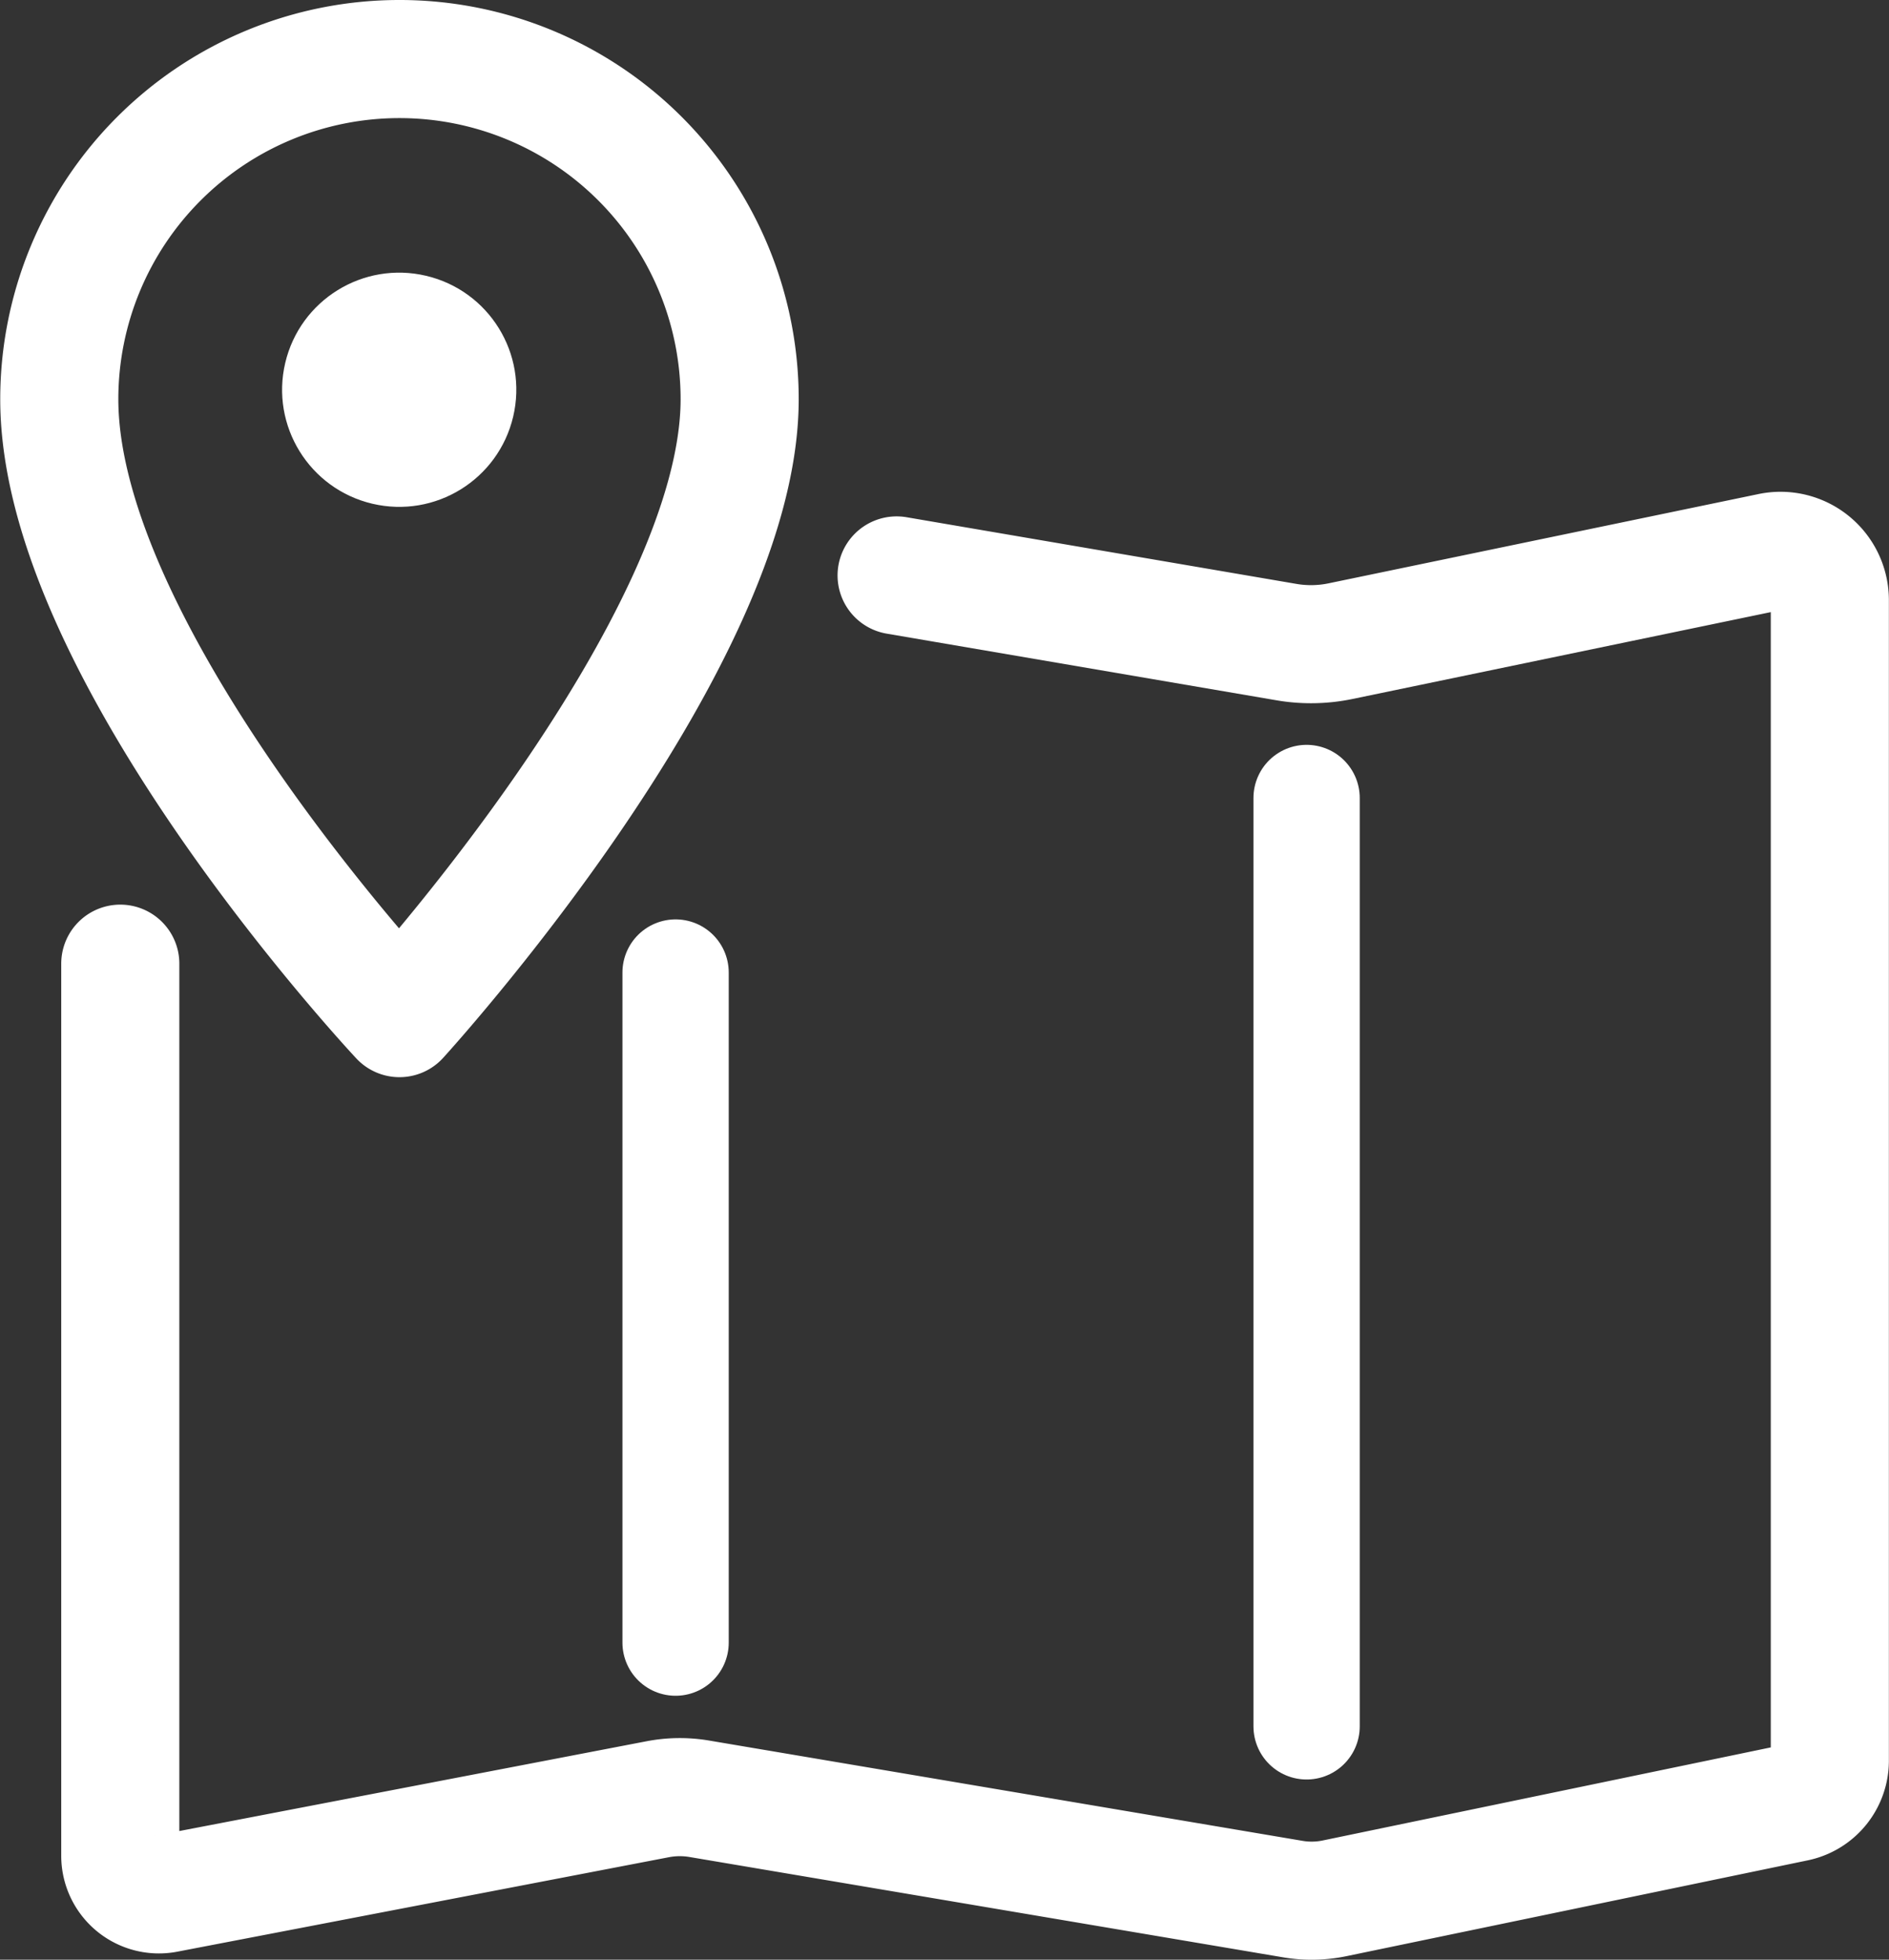
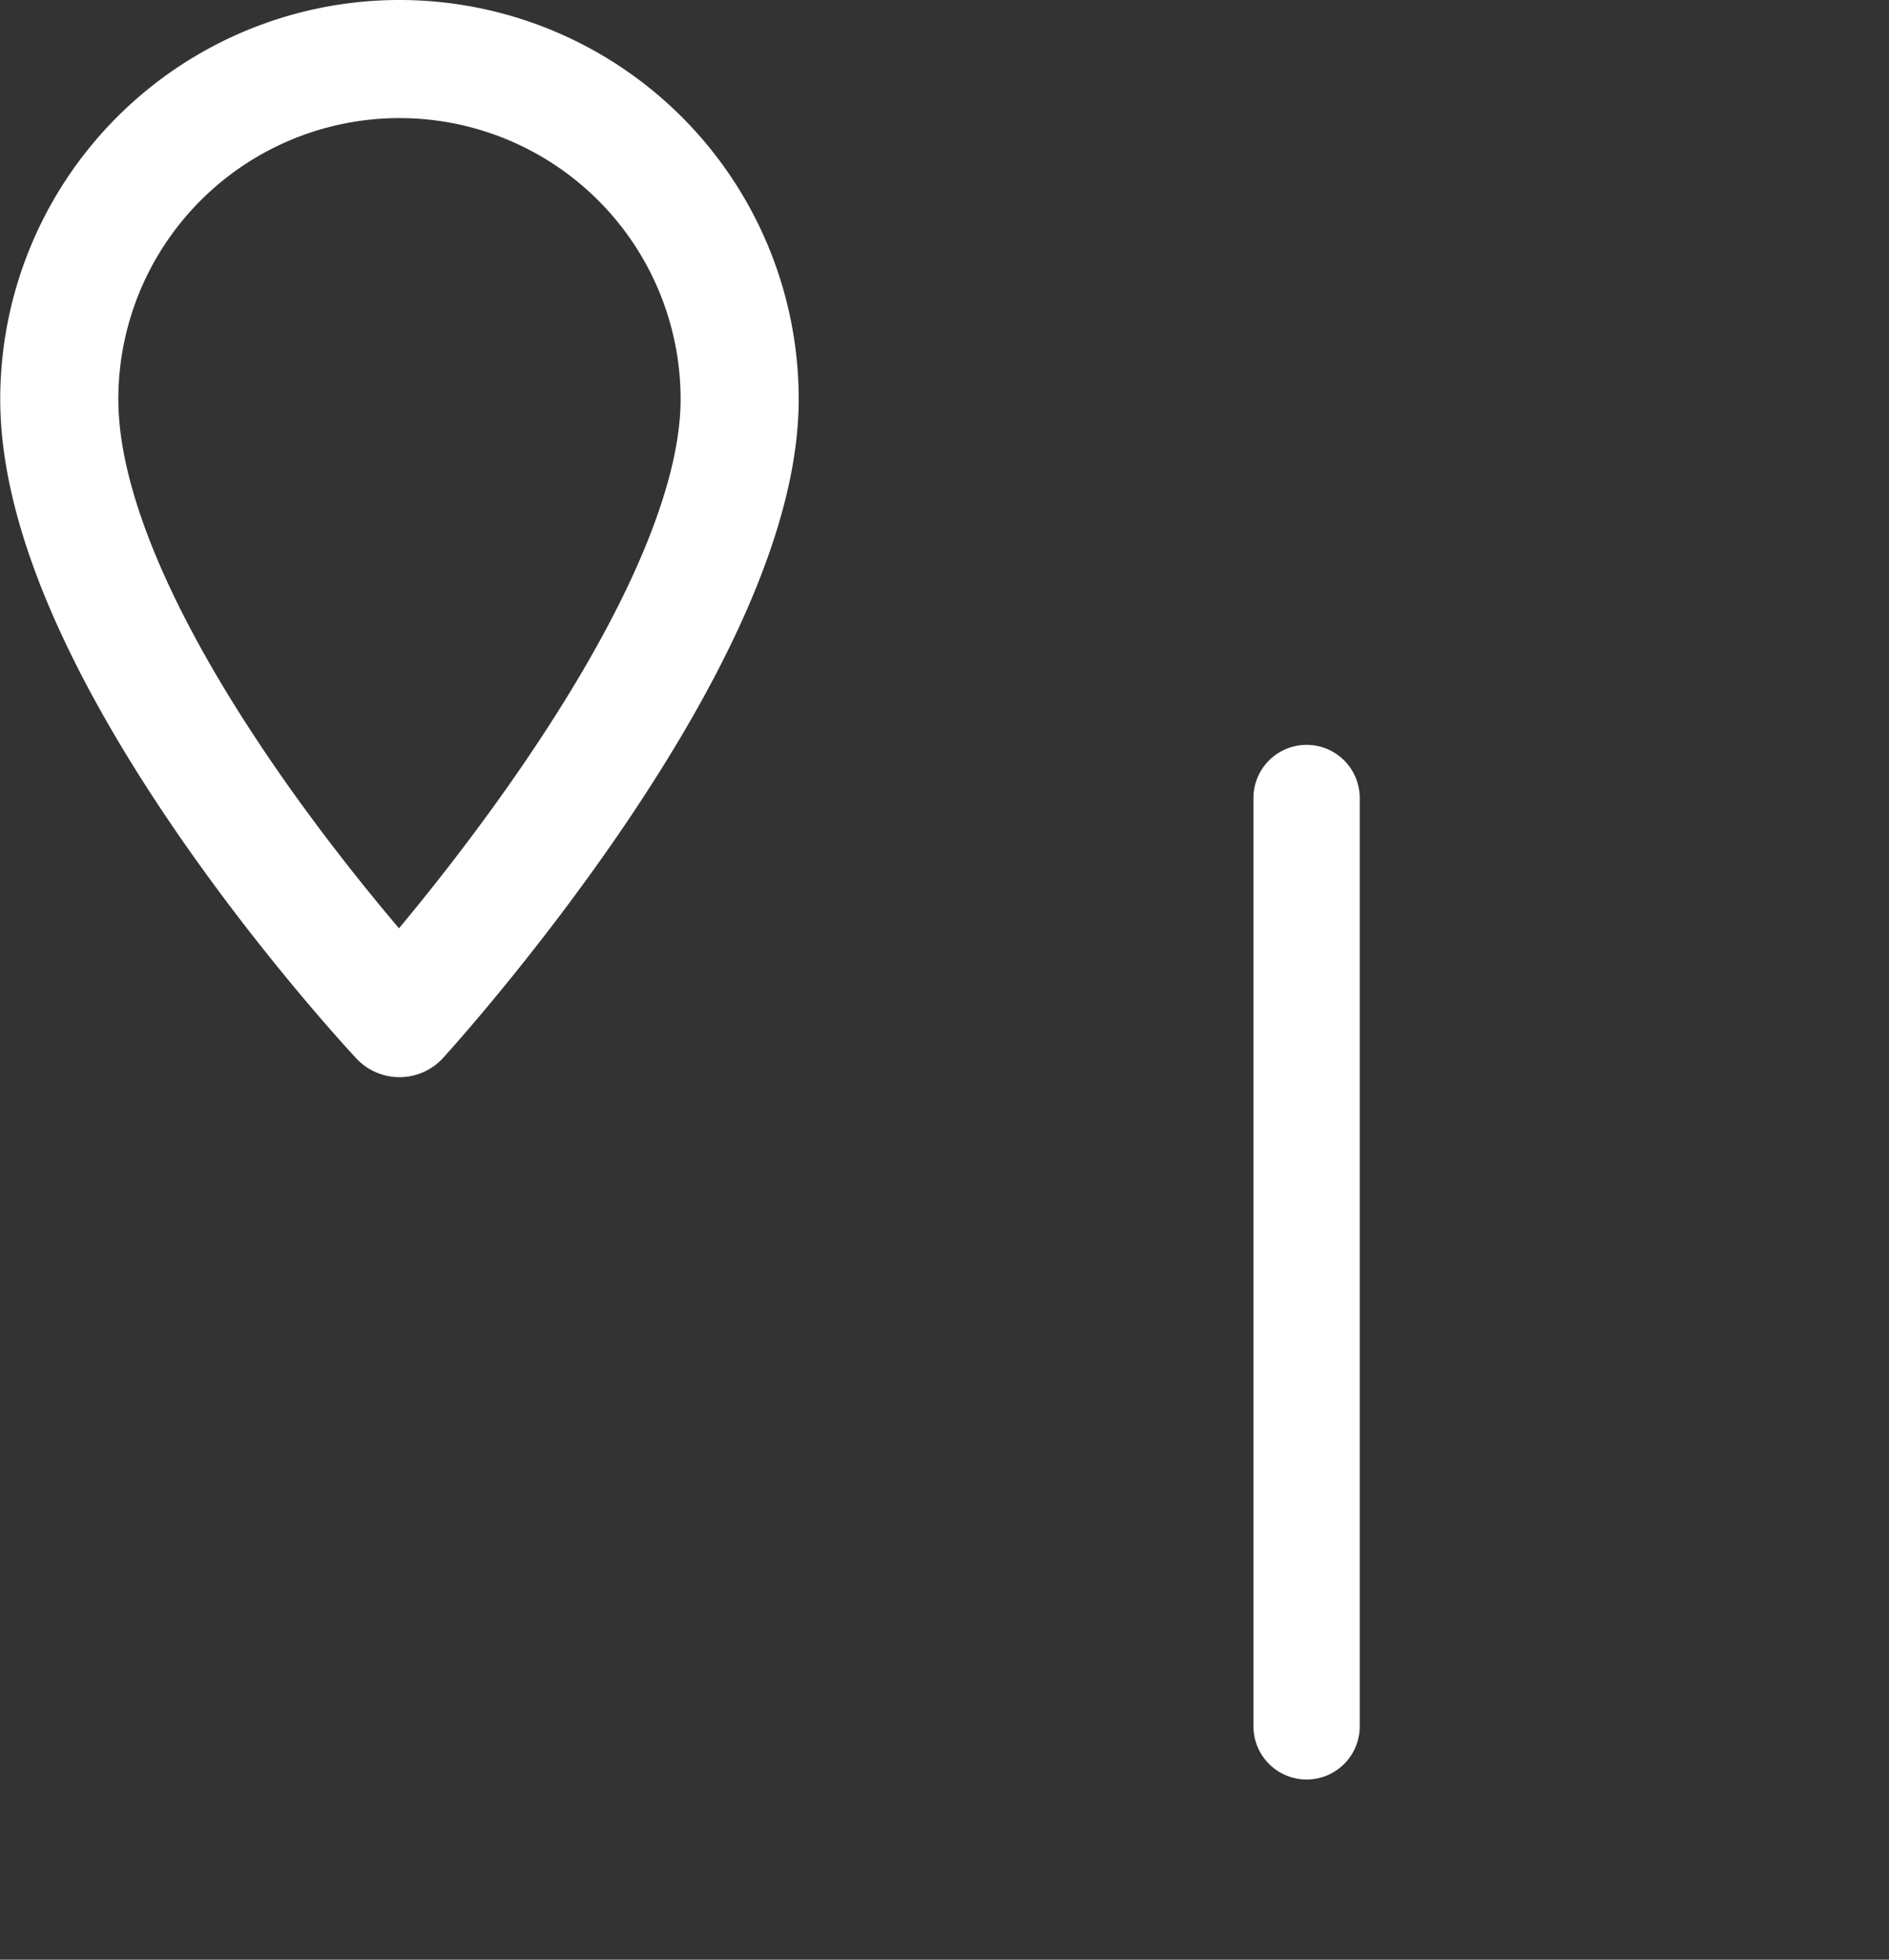
<svg xmlns="http://www.w3.org/2000/svg" width="31.99" height="33.188" viewBox="0 0 31.99 33.188">
  <rect x="0" y="0" width="31.99" height="33.188" fill="#333333" stroke="none" />
  <g id="Group_4882" data-name="Group 4882" transform="translate(-411.874 -480.21)">
-     <path id="Path_879" data-name="Path 879" d="M428.6,502.367l6.608,1.13a2.461,2.461,0,0,0,.91-.017l7.281-1.512a.835.835,0,0,1,1.005.818v19.653a.724.724,0,0,1-.577.709l-7.813,1.623a1.911,1.911,0,0,1-.7.013l-10.058-1.7a1.974,1.974,0,0,0-.7.008l-8.326,1.6a.654.654,0,0,1-.777-.642V508.942" transform="translate(-1.542 -12.412)" fill="none" stroke="#fff" stroke-linecap="round" stroke-linejoin="round" stroke-width="2" />
-     <line id="Line_37" data-name="Line 37" y2="11.348" transform="translate(423.315 496.68)" fill="none" stroke="#fff" stroke-linecap="round" stroke-linejoin="round" stroke-width="1.8" />
    <line id="Line_38" data-name="Line 38" y2="15.722" transform="translate(434.001 493.724)" fill="none" stroke="#fff" stroke-linecap="round" stroke-linejoin="round" stroke-width="1.8" />
    <path id="Path_880" data-name="Path 880" d="M424.4,486.971c0,4.179-5.761,10.481-5.761,10.481s-5.761-6.144-5.761-10.481a5.761,5.761,0,1,1,11.522,0Z" transform="translate(0 0)" fill="none" stroke="#fff" stroke-linecap="round" stroke-linejoin="round" stroke-width="2" />
-     <circle id="Ellipse_83" data-name="Ellipse 83" cx="1.983" cy="1.983" r="1.983" transform="translate(416.249 488.285) rotate(-76.718)" fill="#fff" />
  </g>
</svg>